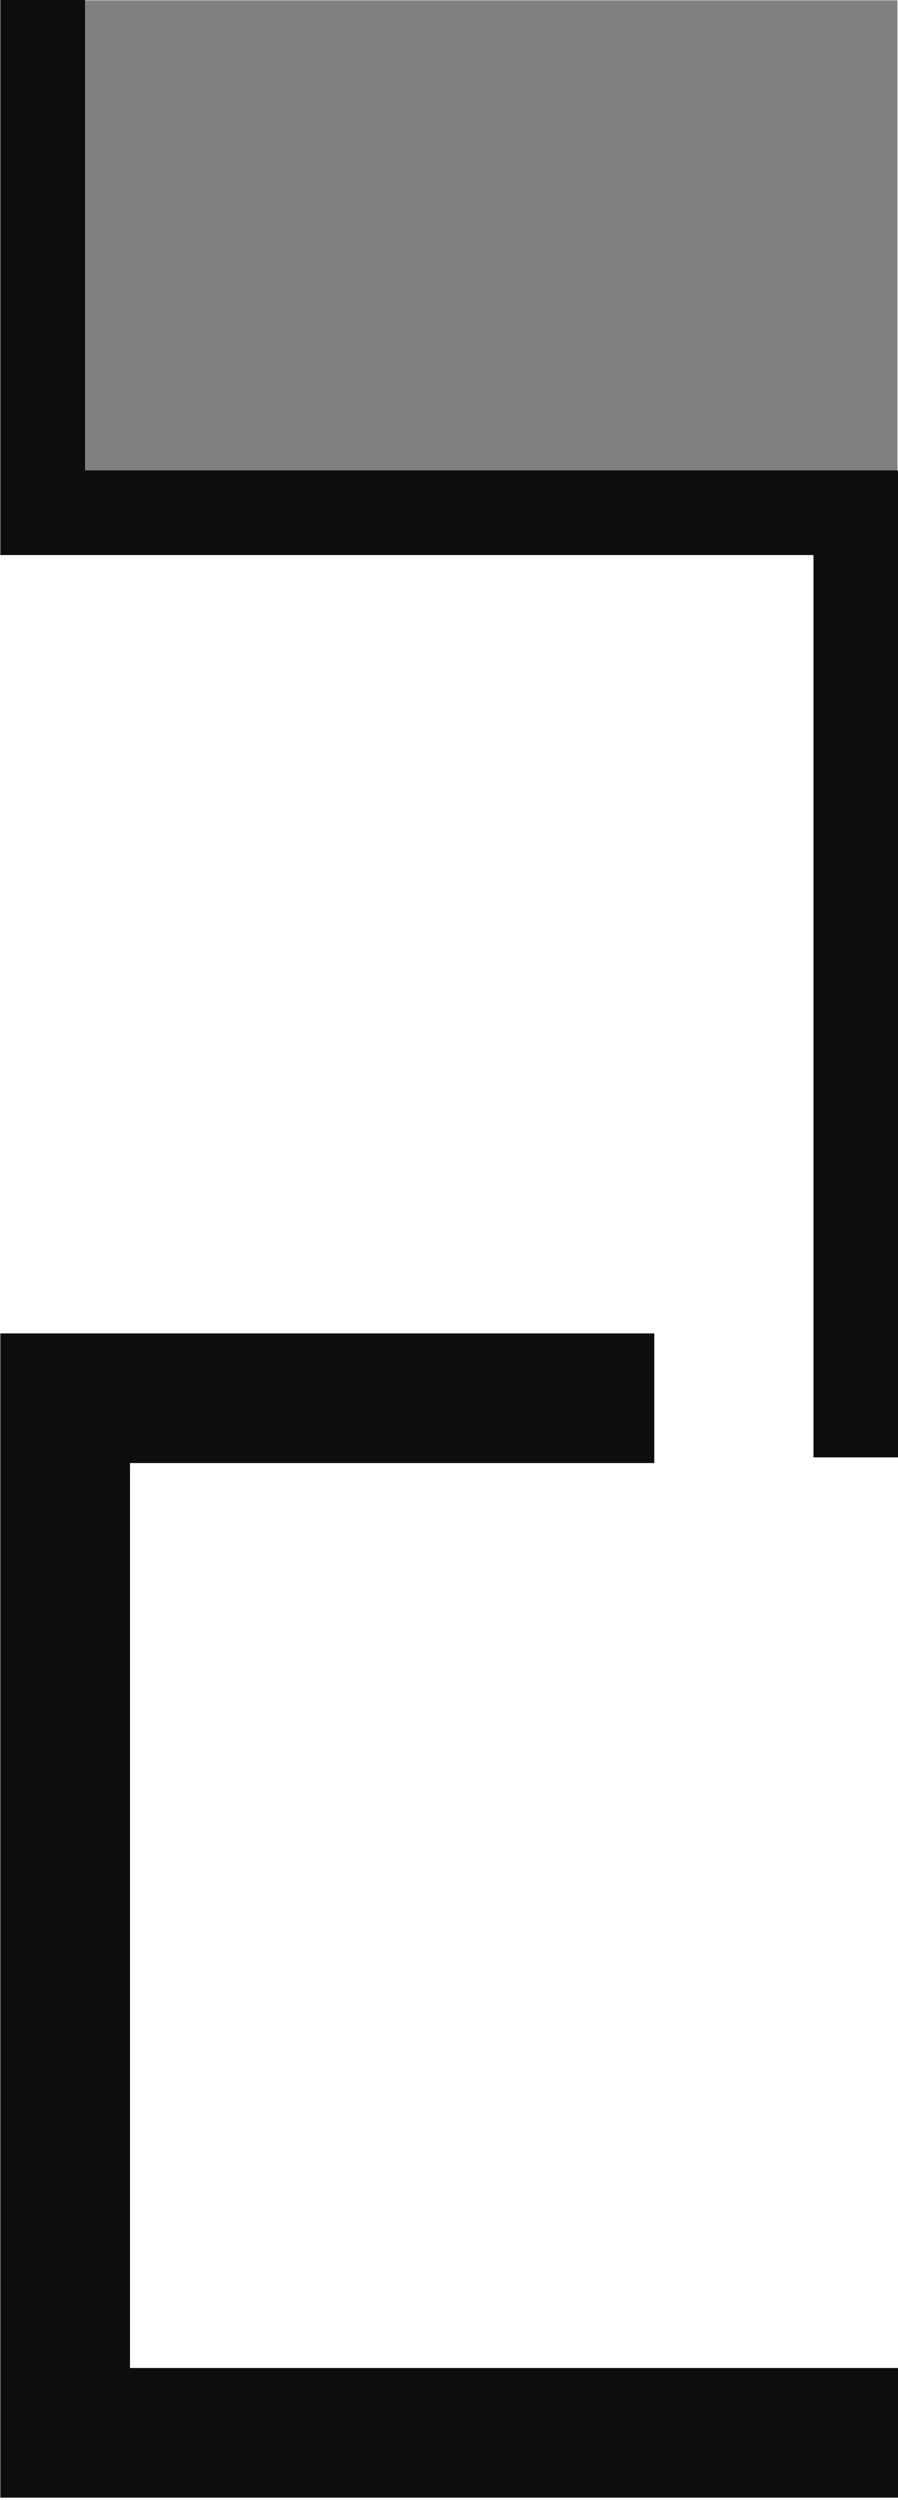
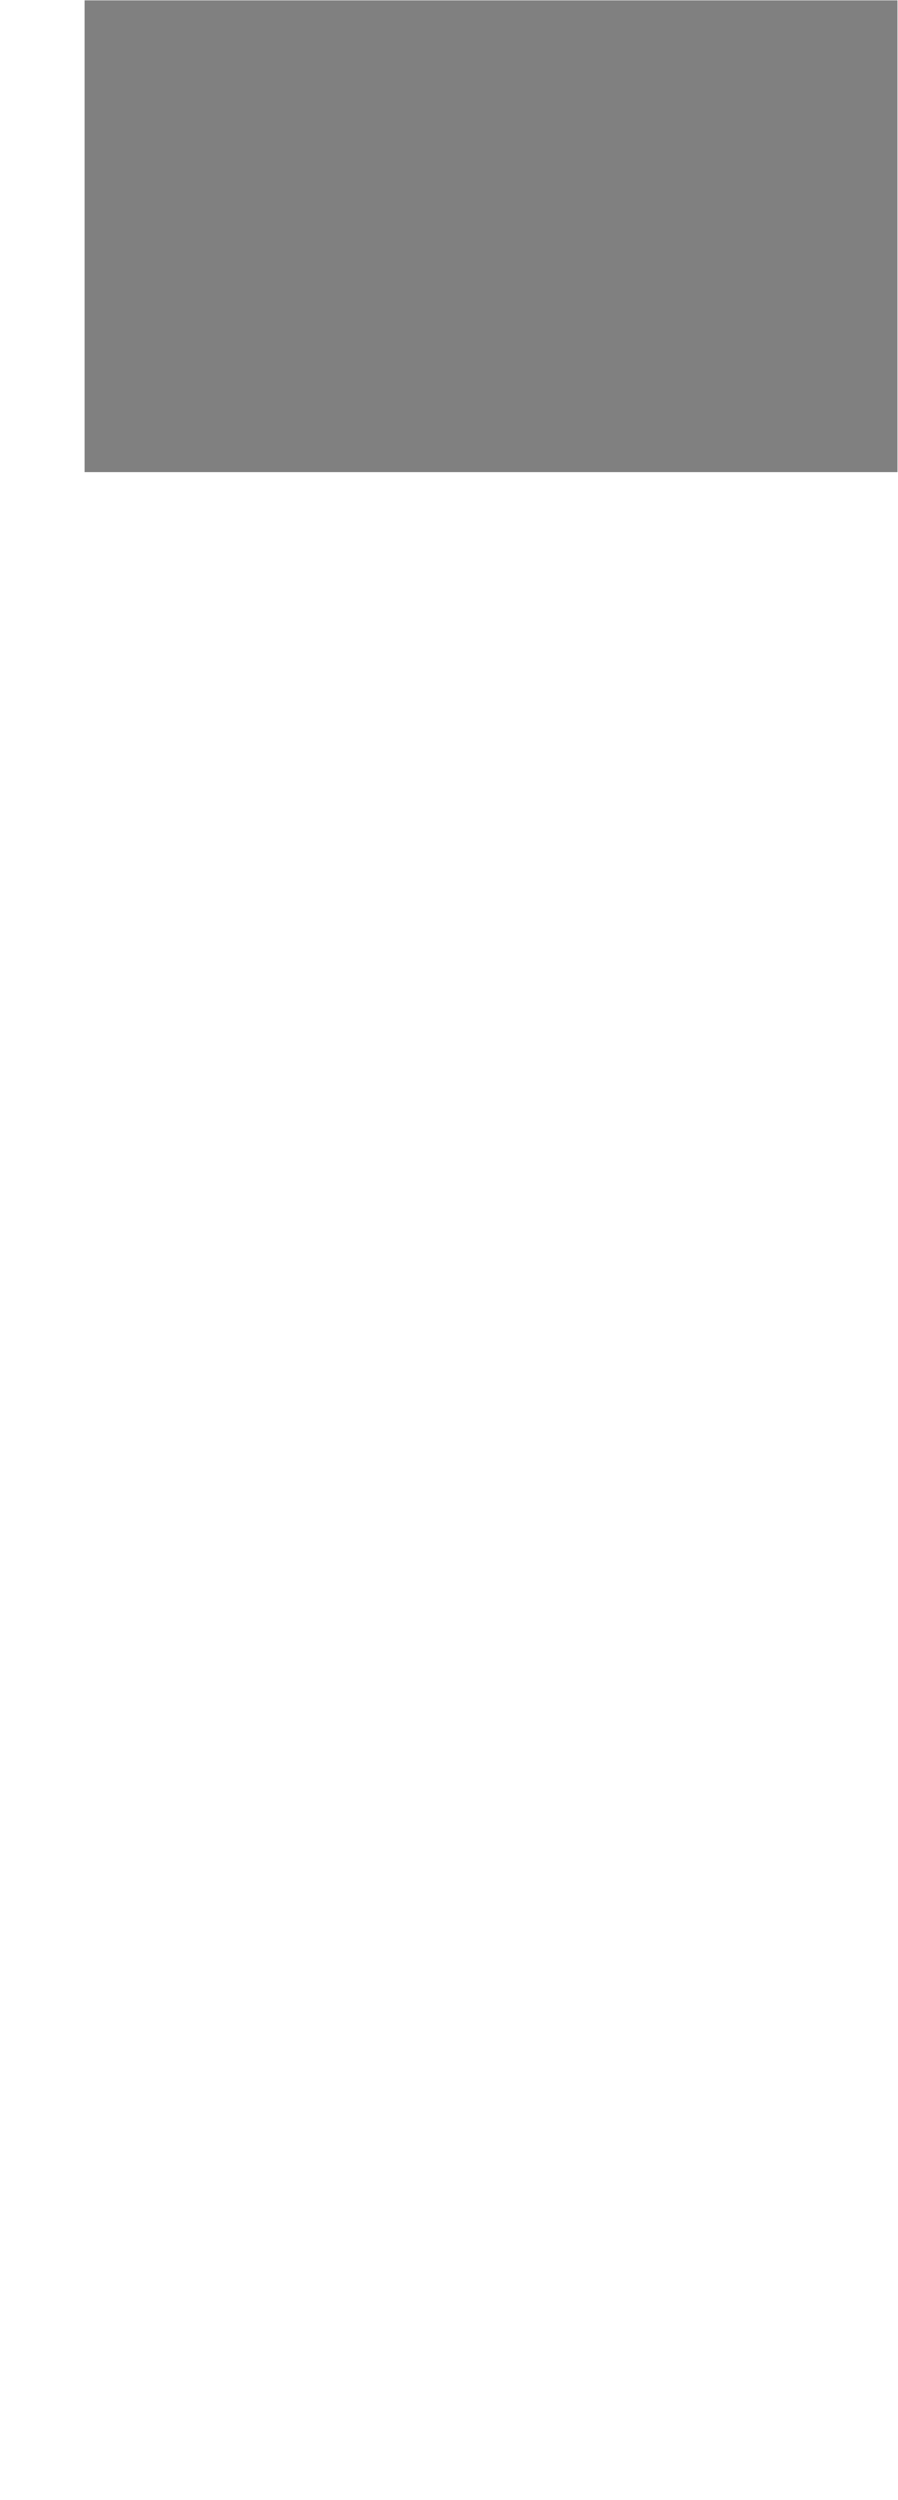
<svg xmlns="http://www.w3.org/2000/svg" width="100%" height="100%" viewBox="0 0 411 1144" version="1.1" xml:space="preserve" style="fill-rule:evenodd;clip-rule:evenodd;stroke-linejoin:round;stroke-miterlimit:2;">
  <g transform="matrix(1,0,0,1,-1034.77,-182.957)">
    <g transform="matrix(1.61556e-16,-2.638,4.546,2.78367e-16,-136.447,1290.56)">
      <rect x="337.963" y="266.154" width="81.837" height="81.837" style="fill:rgb(128,128,128);" />
    </g>
    <g transform="matrix(5.5827e-17,-0.912,0.912,5.5827e-17,493.751,1859.46)">
-       <path d="M1838.82,635.89L1602.24,635.89L1602.24,1043.95L1107,1043.95L1107,1001.46L1559.76,1001.46L1559.76,593.404L1838.82,593.404L1838.82,635.89Z" style="fill:rgb(13,13,13);" />
-     </g>
+       </g>
    <g transform="matrix(5.5827e-17,-0.912,0.912,5.5827e-17,491.693,1861.52)">
-       <path d="M1171.45,595.661L1171.45,923.826L1106.39,923.826L1106.39,660.716L652.316,660.716L652.316,1046.2L587.261,1046.2L587.261,595.661L1171.45,595.661Z" style="fill:rgb(13,13,13);" />
-     </g>
+       </g>
  </g>
</svg>